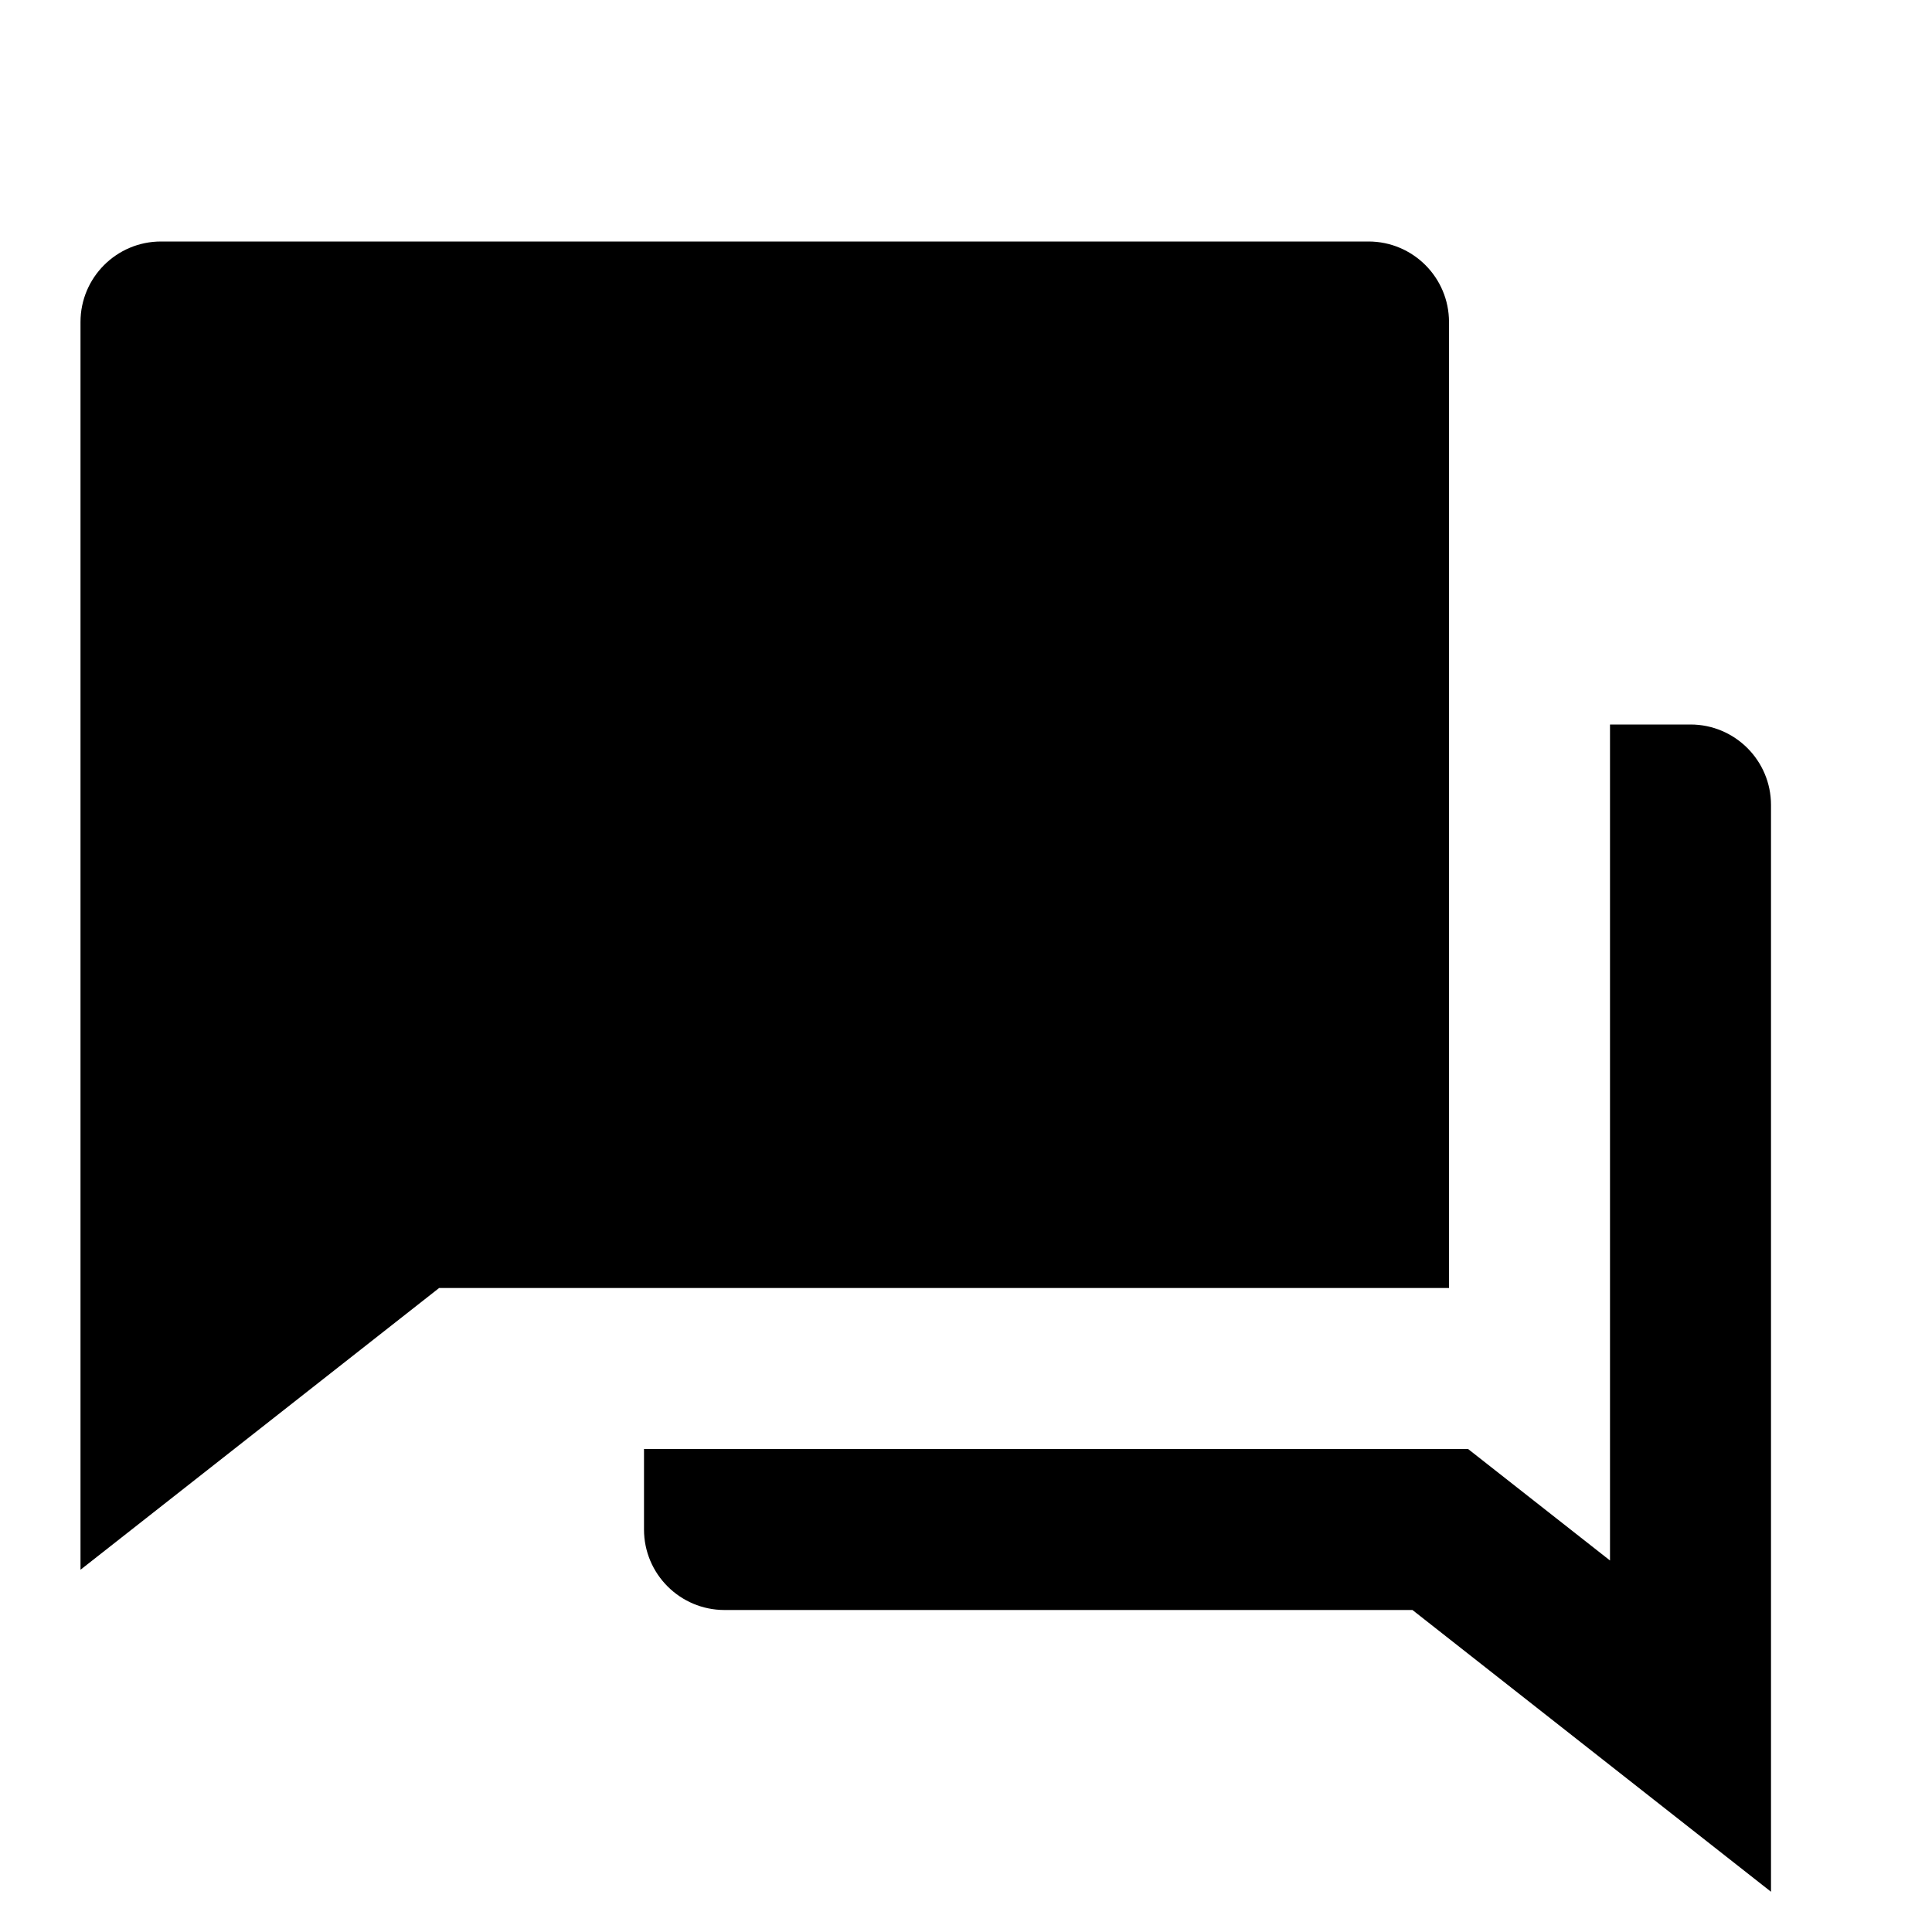
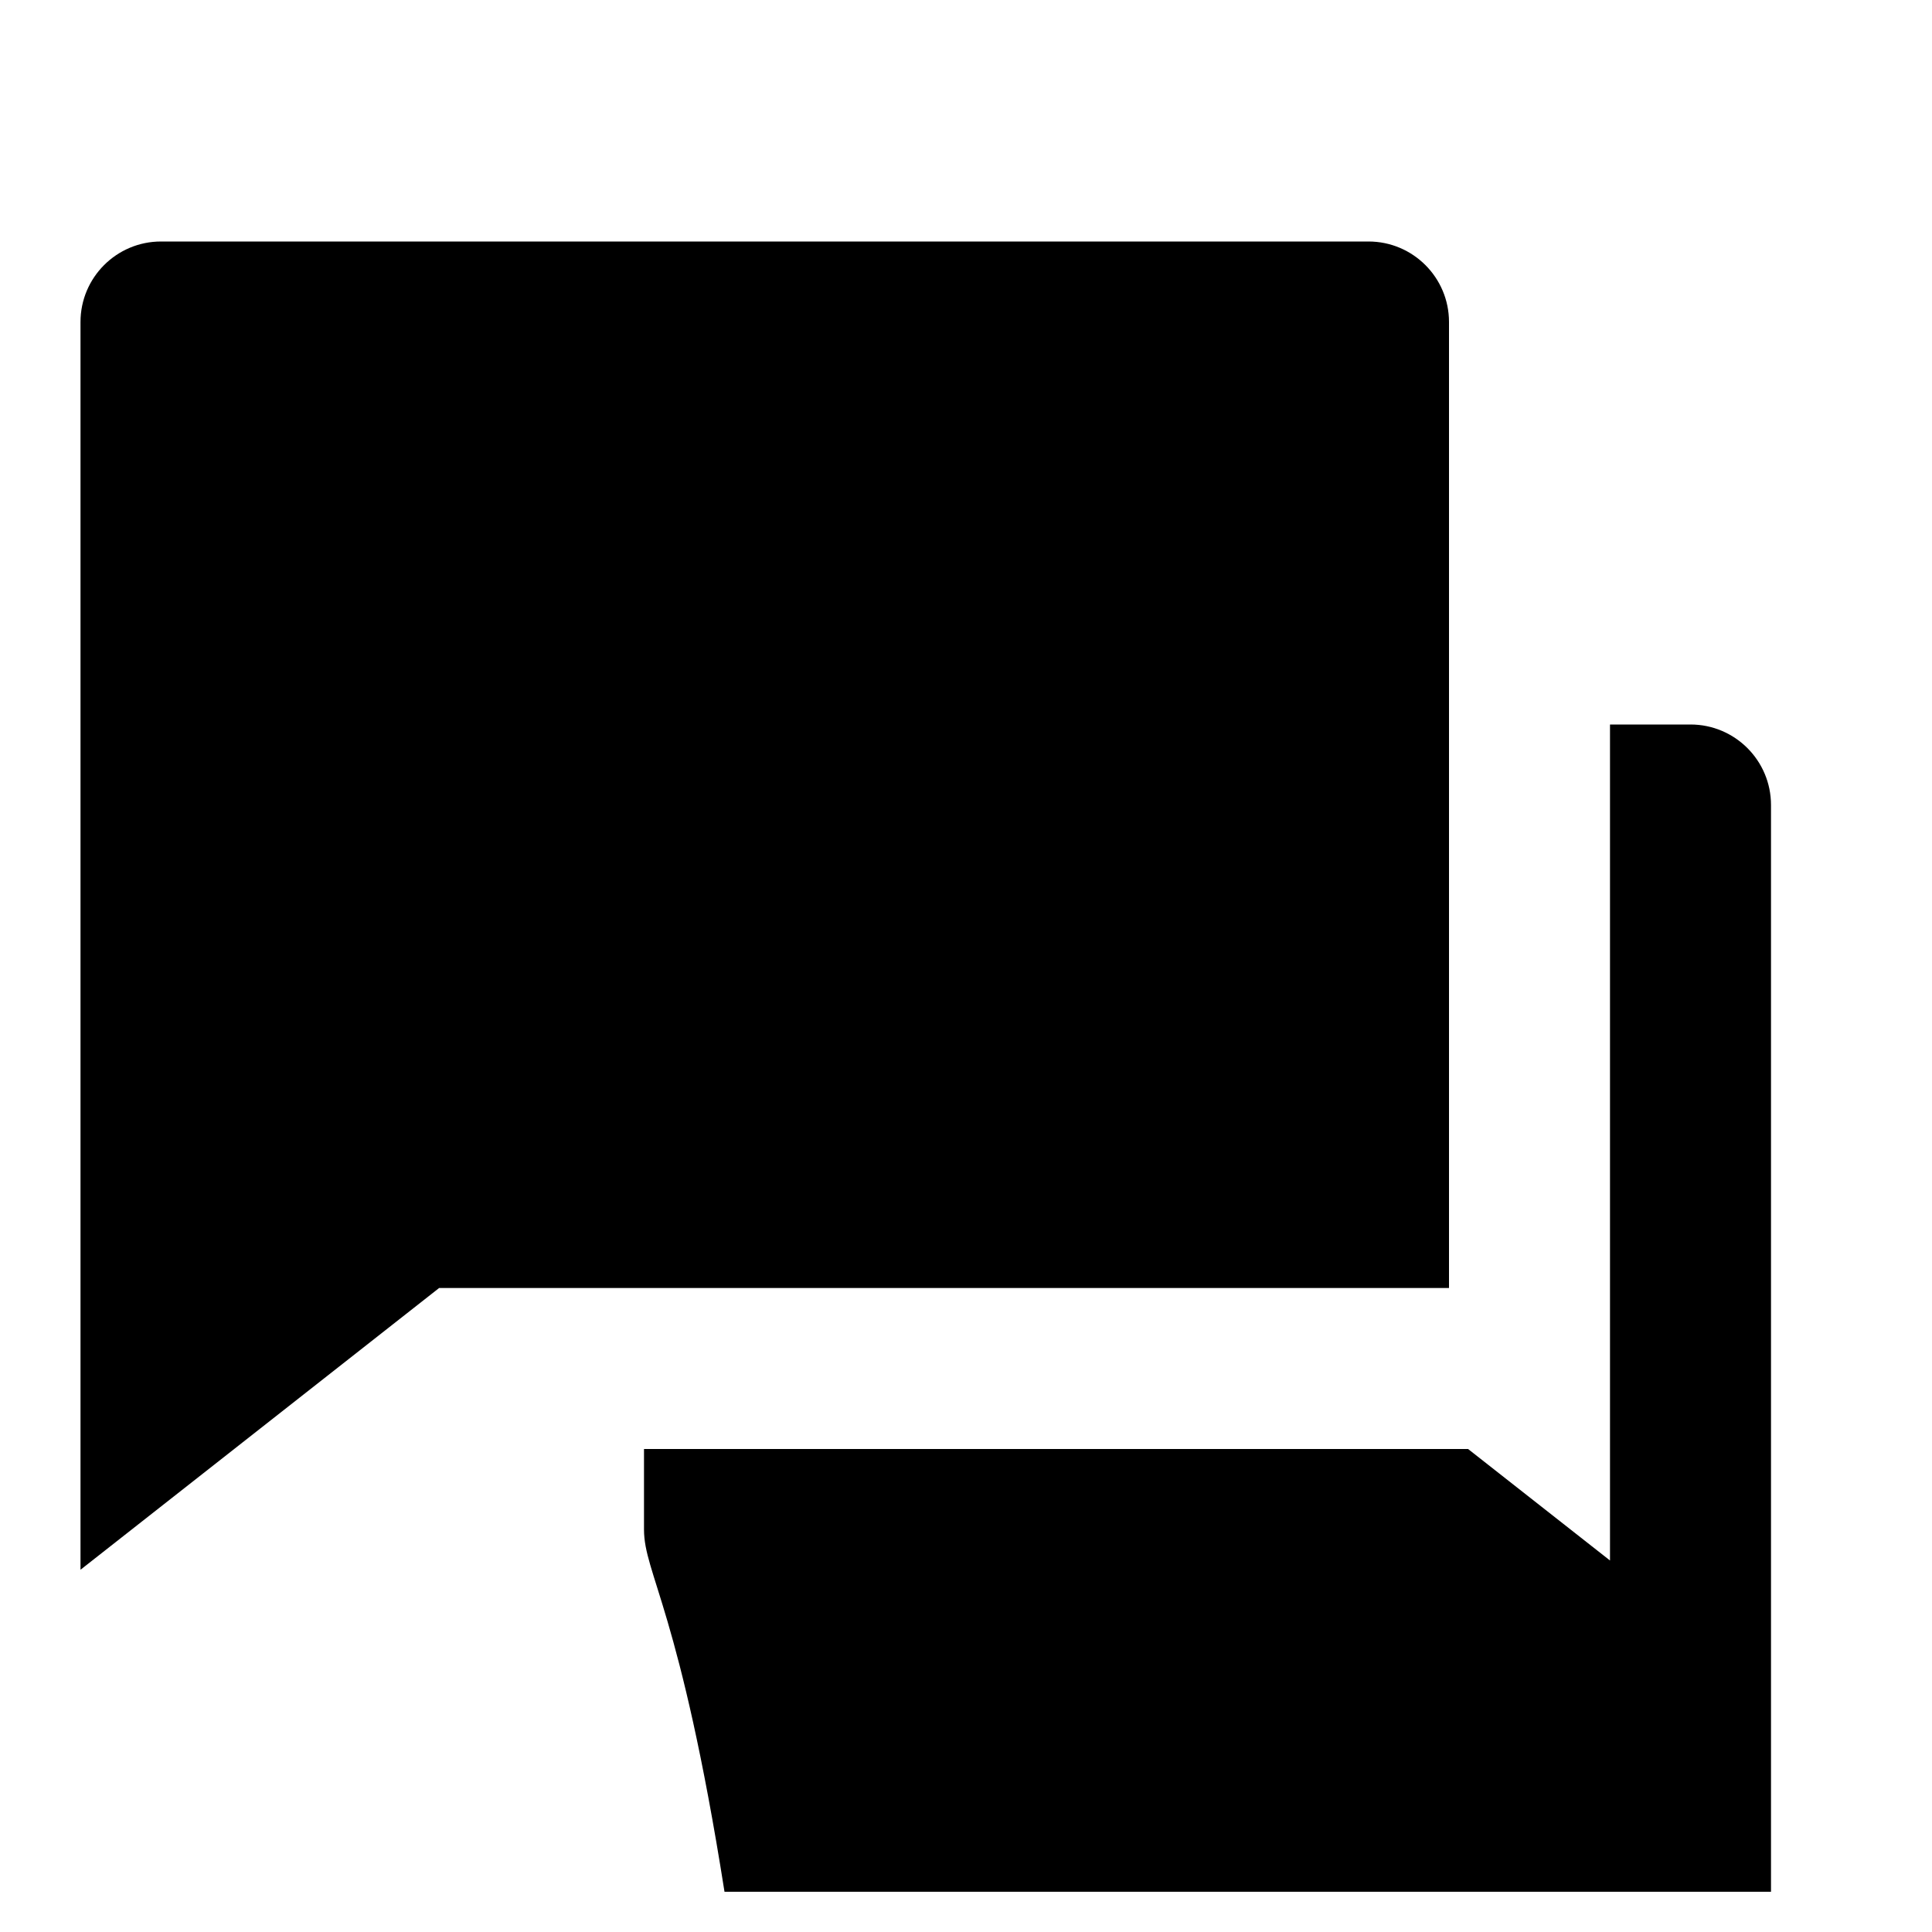
<svg xmlns="http://www.w3.org/2000/svg" viewBox="0 0 24 24" fill="#000">
-   <path d="M8 18H18.237L20 19.385V9H21C21.552 9 22 9.448 22 10V23.5L17.546 20H9C8.448 20 8 19.552 8 19V18ZM5.455 16L1 19.5V4C1 3.448 1.448 3 2 3H17C17.552 3 18 3.448 18 4V16H5.455Z" />
+   <path d="M8 18H18.237L20 19.385V9H21C21.552 9 22 9.448 22 10V23.5H9C8.448 20 8 19.552 8 19V18ZM5.455 16L1 19.5V4C1 3.448 1.448 3 2 3H17C17.552 3 18 3.448 18 4V16H5.455Z" />
</svg>